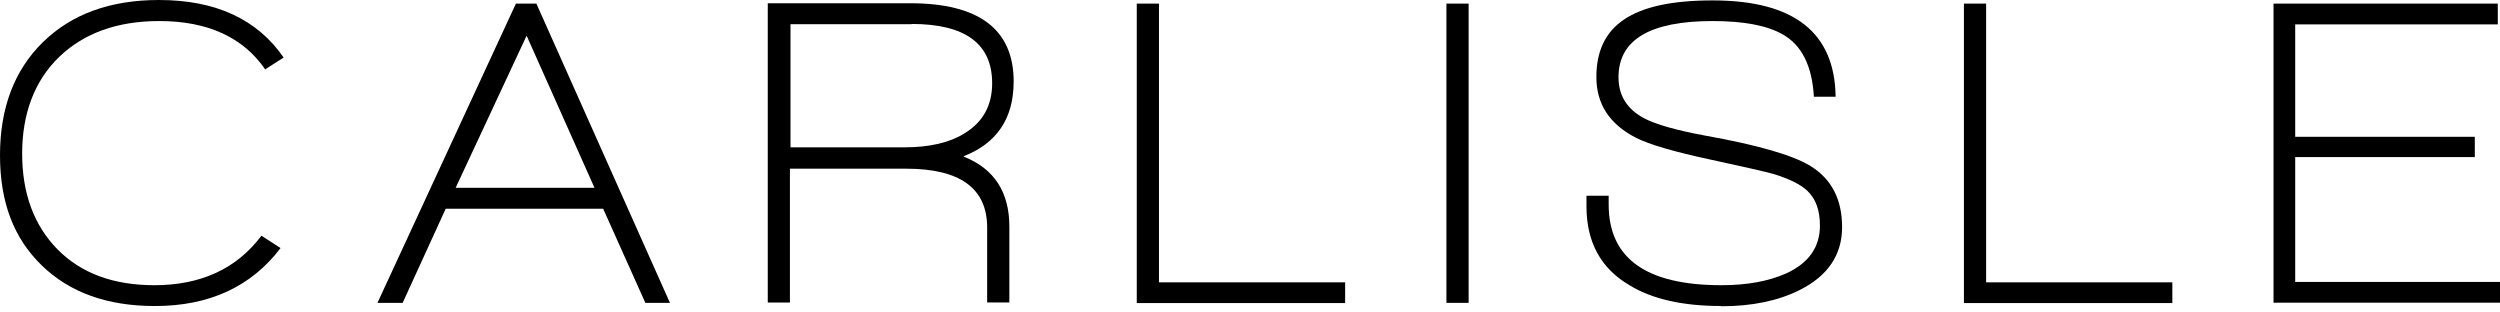
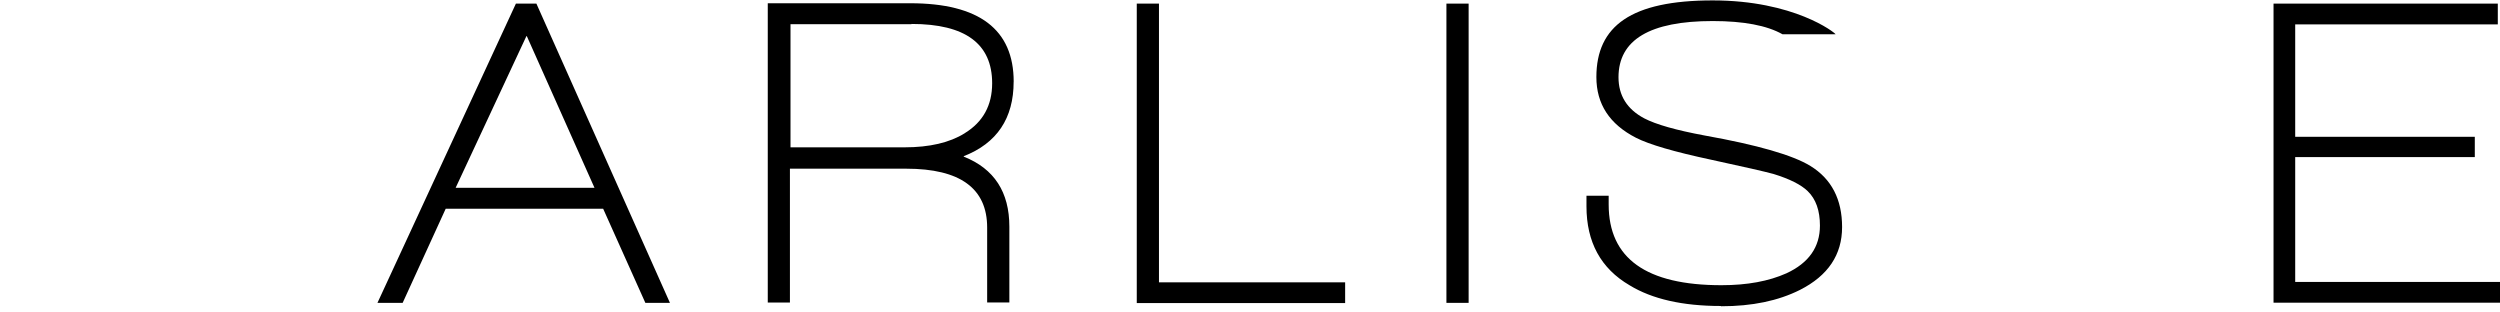
<svg xmlns="http://www.w3.org/2000/svg" width="160" height="20" viewBox="0 0 160 20" fill="none">
  <g clip-path="url(#clip0_96_2)">
-     <path d="M16.988 4.455C16.988 4.455 16.976 4.441 16.973 4.435L16.959 4.443L16.988 4.455Z" fill="black" />
-     <path d="M10.175 0C7.062 0 4.596 0.896 2.76 2.685C0.917 4.483 0 6.909 0 9.937C0 12.965 0.889 15.254 2.672 16.986C4.455 18.718 6.861 19.586 9.917 19.586C13.399 19.586 16.082 18.344 17.956 15.876L16.733 15.085C15.148 17.197 12.855 18.253 9.883 18.253C7.251 18.253 5.199 17.491 3.685 15.964C2.174 14.423 1.418 12.388 1.418 9.829C1.418 7.269 2.21 5.163 3.795 3.636C5.38 2.112 7.52 1.347 10.192 1.347C13.297 1.347 15.555 2.386 16.971 4.438L18.154 3.684C16.458 1.224 13.798 0 10.175 0Z" fill="black" />
    <path d="M33.018 0.231L24.157 19.383H25.77L28.524 13.361H38.603L41.303 19.383H42.876L34.329 0.231H33.018ZM29.161 12.02L33.689 2.314H33.717L38.048 12.02H29.158H29.161Z" fill="black" />
    <path d="M64.876 5.231C64.876 1.886 62.669 0.208 58.253 0.208H49.137V19.36H50.555V10.796H57.999C61.454 10.796 63.178 12.06 63.178 14.563V19.358H64.599V14.506C64.599 12.294 63.631 10.799 61.684 10.026L61.675 9.997C63.806 9.169 64.873 7.568 64.873 5.231H64.876ZM61.743 8.527C60.781 9.129 59.49 9.429 57.894 9.429H50.592V1.55H58.318L58.347 1.533C61.783 1.533 63.498 2.805 63.498 5.328C63.498 6.744 62.912 7.808 61.743 8.524V8.527Z" fill="black" />
    <path d="M74.174 0.231H72.753V19.383L72.756 19.397H86.089V18.07H74.174V0.231Z" fill="black" />
    <path d="M93.992 0.231H92.571V19.383H93.992V0.231Z" fill="black" />
-     <path d="M115.867 10.622C114.735 9.926 112.471 9.275 109.103 8.673C107.274 8.333 105.984 7.968 105.225 7.571C104.13 6.986 103.584 6.113 103.584 4.943C103.584 2.546 105.593 1.347 109.612 1.347C111.588 1.347 113.085 1.629 114.084 2.195C115.307 2.879 115.977 4.212 116.088 6.19H117.48C117.424 2.08 114.82 0.026 109.612 0.026C104.404 0.026 102.168 1.652 102.168 4.934C102.168 6.658 103.009 7.948 104.699 8.815C105.548 9.249 107.147 9.717 109.539 10.228C111.627 10.679 112.943 10.981 113.501 11.133C114.537 11.452 115.27 11.82 115.694 12.234C116.218 12.742 116.476 13.479 116.476 14.437C116.476 15.813 115.762 16.829 114.333 17.491C113.201 17.996 111.825 18.253 110.173 18.253C105.358 18.253 102.955 16.541 102.955 13.088V12.525H101.534V13.205C101.534 15.496 102.454 17.183 104.291 18.256C105.735 19.14 107.69 19.583 110.122 19.583L110.158 19.6C112.14 19.6 113.804 19.252 115.196 18.555C116.996 17.642 117.894 16.304 117.894 14.532C117.894 12.759 117.217 11.452 115.867 10.622Z" fill="black" />
-     <path d="M127.112 0.231H125.691V19.383L125.697 19.397H139.03V18.07H127.112V0.231Z" fill="black" />
+     <path d="M115.867 10.622C114.735 9.926 112.471 9.275 109.103 8.673C107.274 8.333 105.984 7.968 105.225 7.571C104.13 6.986 103.584 6.113 103.584 4.943C103.584 2.546 105.593 1.347 109.612 1.347C111.588 1.347 113.085 1.629 114.084 2.195H117.48C117.424 2.08 114.82 0.026 109.612 0.026C104.404 0.026 102.168 1.652 102.168 4.934C102.168 6.658 103.009 7.948 104.699 8.815C105.548 9.249 107.147 9.717 109.539 10.228C111.627 10.679 112.943 10.981 113.501 11.133C114.537 11.452 115.27 11.82 115.694 12.234C116.218 12.742 116.476 13.479 116.476 14.437C116.476 15.813 115.762 16.829 114.333 17.491C113.201 17.996 111.825 18.253 110.173 18.253C105.358 18.253 102.955 16.541 102.955 13.088V12.525H101.534V13.205C101.534 15.496 102.454 17.183 104.291 18.256C105.735 19.14 107.69 19.583 110.122 19.583L110.158 19.6C112.14 19.6 113.804 19.252 115.196 18.555C116.996 17.642 117.894 16.304 117.894 14.532C117.894 12.759 117.217 11.452 115.867 10.622Z" fill="black" />
    <path d="M146.893 18.044V10.054H158.387V8.755H146.893V1.561H159.859V0.231H145.506V19.372H160V18.044H146.893Z" fill="black" />
  </g>
  <defs>
    <clipPath id="clip0_96_2">
      <rect width="160" height="19.6" fill="white" />
    </clipPath>
  </defs>
</svg>